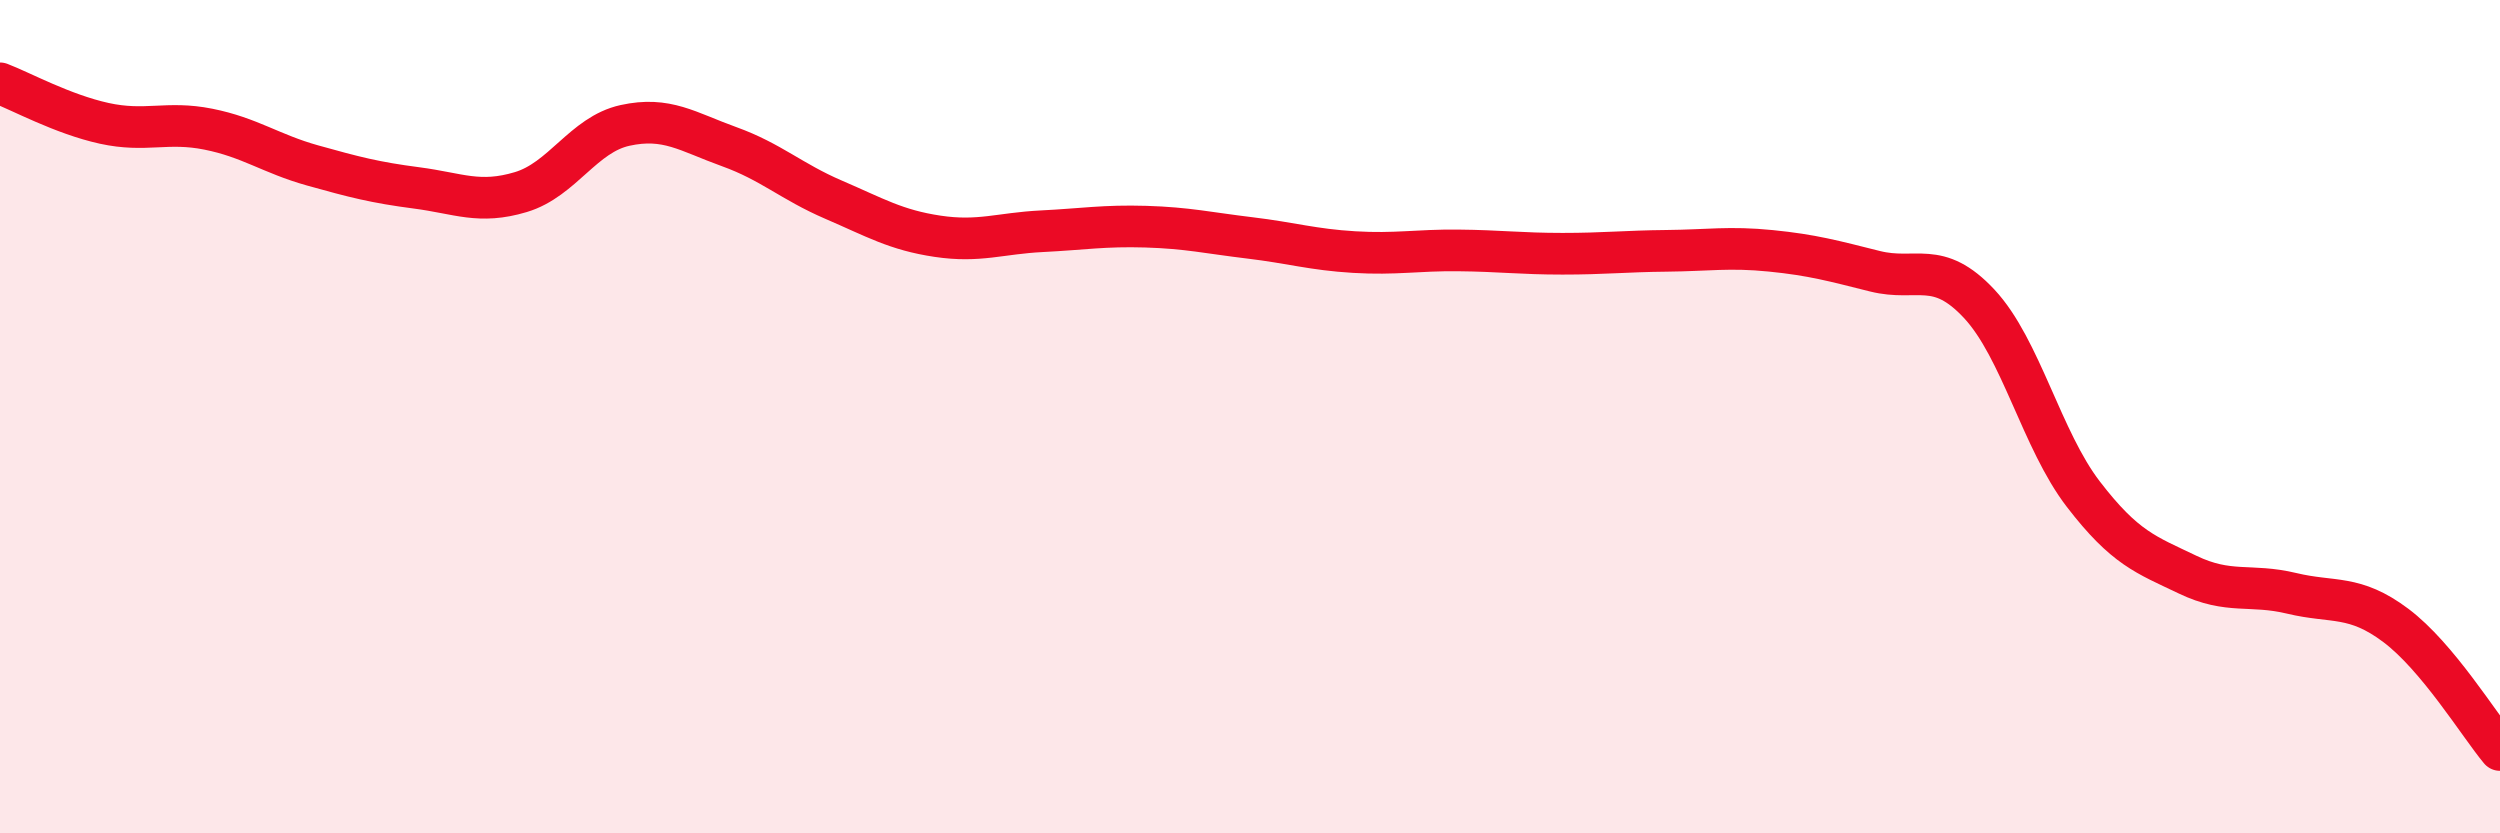
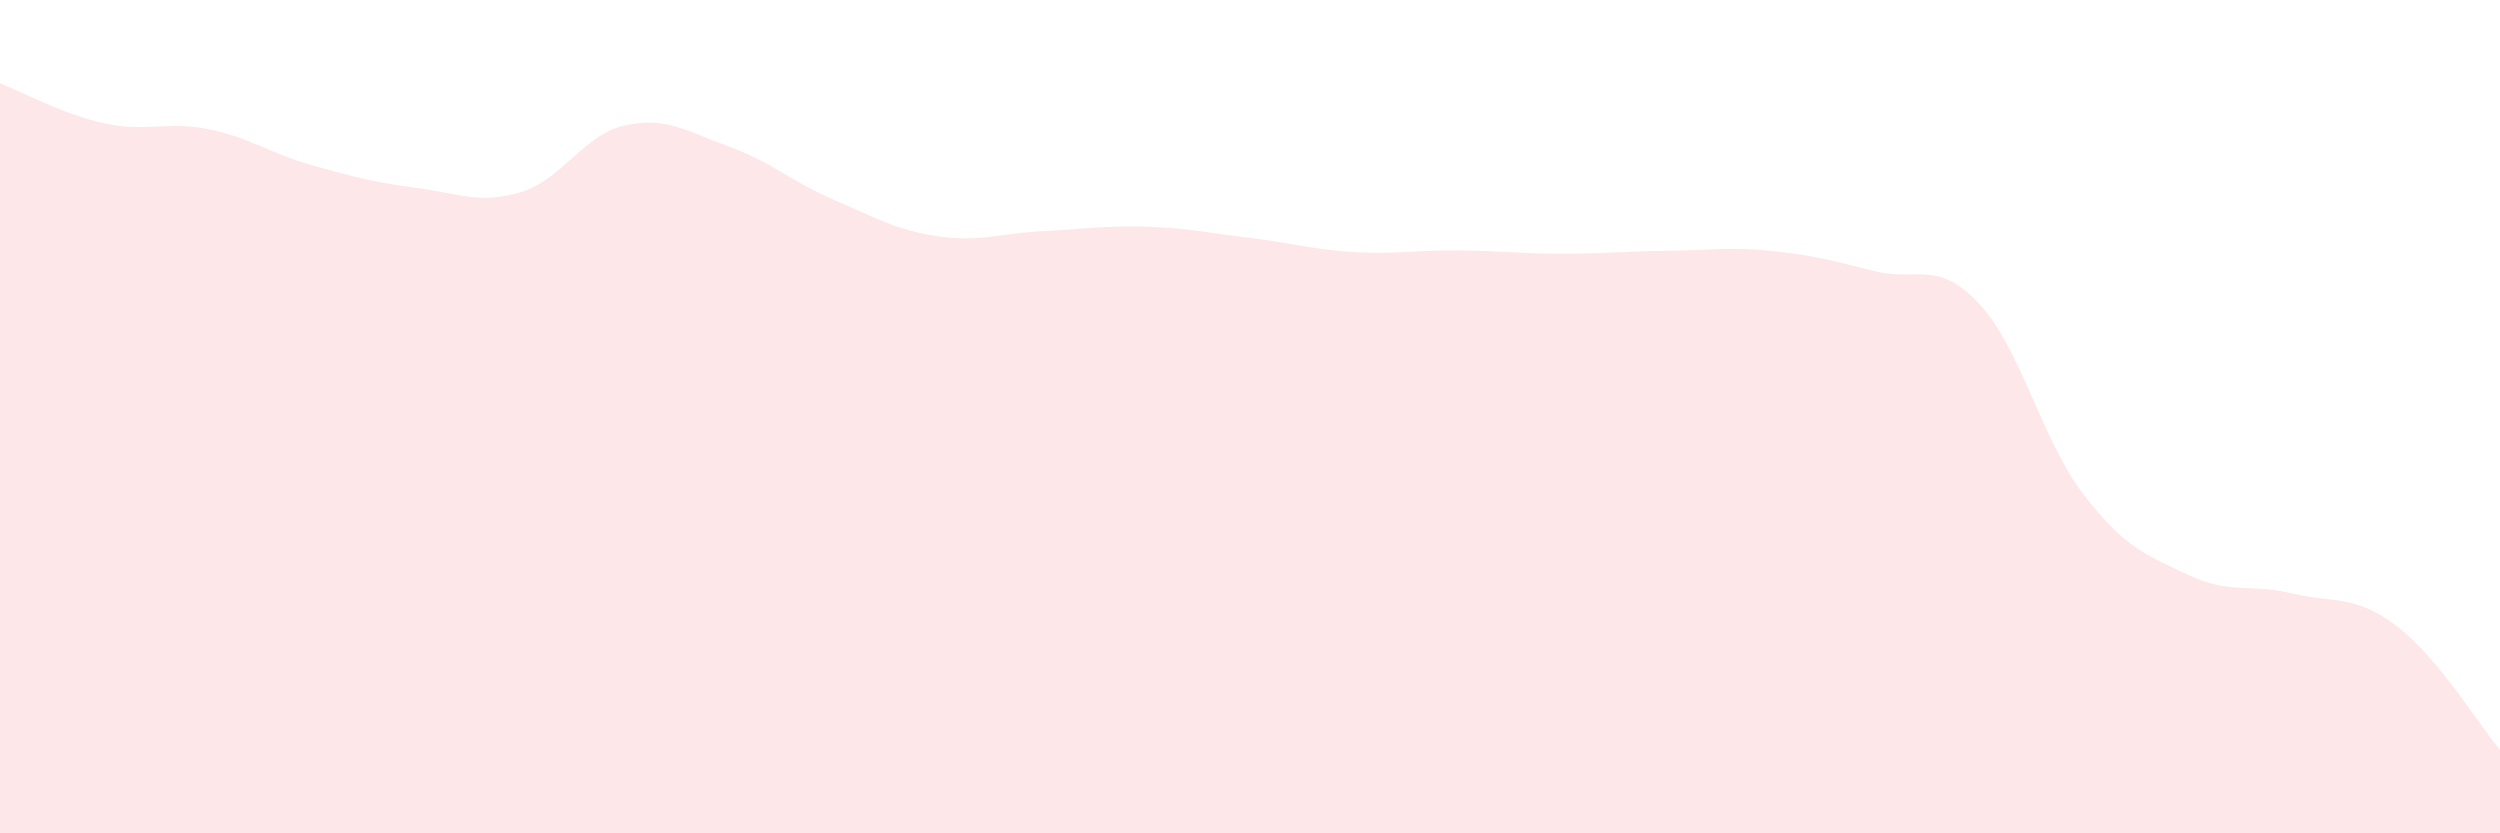
<svg xmlns="http://www.w3.org/2000/svg" width="60" height="20" viewBox="0 0 60 20">
  <path d="M 0,2 C 0.5,2.19 1.5,2.74 2.5,2.96 C 3.5,3.18 4,2.9 5,3.1 C 6,3.3 6.5,3.69 7.5,3.97 C 8.5,4.25 9,4.38 10,4.51 C 11,4.64 11.5,4.91 12.5,4.61 C 13.5,4.31 14,3.23 15,3.01 C 16,2.79 16.5,3.16 17.5,3.52 C 18.5,3.88 19,4.36 20,4.79 C 21,5.22 21.5,5.52 22.5,5.67 C 23.5,5.82 24,5.6 25,5.55 C 26,5.5 26.5,5.41 27.5,5.44 C 28.5,5.47 29,5.59 30,5.71 C 31,5.83 31.5,5.99 32.5,6.05 C 33.5,6.11 34,6 35,6.01 C 36,6.02 36.5,6.09 37.5,6.09 C 38.5,6.09 39,6.03 40,6.02 C 41,6.01 41.5,5.92 42.5,6.02 C 43.5,6.12 44,6.26 45,6.51 C 46,6.76 46.5,6.22 47.5,7.29 C 48.5,8.36 49,10.56 50,11.86 C 51,13.16 51.5,13.31 52.5,13.79 C 53.5,14.27 54,14 55,14.24 C 56,14.48 56.5,14.26 57.5,15.01 C 58.5,15.76 59.5,17.4 60,18L60 20L0 20Z" fill="#EB0A25" opacity="0.1" stroke-linecap="round" stroke-linejoin="round" />
-   <path d="M 0,2 C 0.5,2.19 1.5,2.74 2.5,2.96 C 3.5,3.18 4,2.9 5,3.1 C 6,3.3 6.5,3.69 7.5,3.97 C 8.5,4.25 9,4.38 10,4.51 C 11,4.64 11.5,4.91 12.5,4.61 C 13.5,4.31 14,3.23 15,3.01 C 16,2.79 16.5,3.16 17.5,3.52 C 18.5,3.88 19,4.36 20,4.79 C 21,5.22 21.5,5.52 22.5,5.67 C 23.5,5.82 24,5.6 25,5.55 C 26,5.5 26.5,5.41 27.5,5.44 C 28.5,5.47 29,5.59 30,5.71 C 31,5.83 31.5,5.99 32.5,6.05 C 33.5,6.11 34,6 35,6.01 C 36,6.02 36.5,6.09 37.5,6.09 C 38.5,6.09 39,6.03 40,6.02 C 41,6.01 41.5,5.92 42.5,6.02 C 43.5,6.12 44,6.26 45,6.51 C 46,6.76 46.5,6.22 47.5,7.29 C 48.5,8.36 49,10.56 50,11.86 C 51,13.16 51.5,13.31 52.5,13.79 C 53.5,14.27 54,14 55,14.24 C 56,14.48 56.5,14.26 57.5,15.01 C 58.5,15.76 59.5,17.4 60,18" stroke="#EB0A25" stroke-width="1" fill="none" stroke-linecap="round" stroke-linejoin="round" />
</svg>